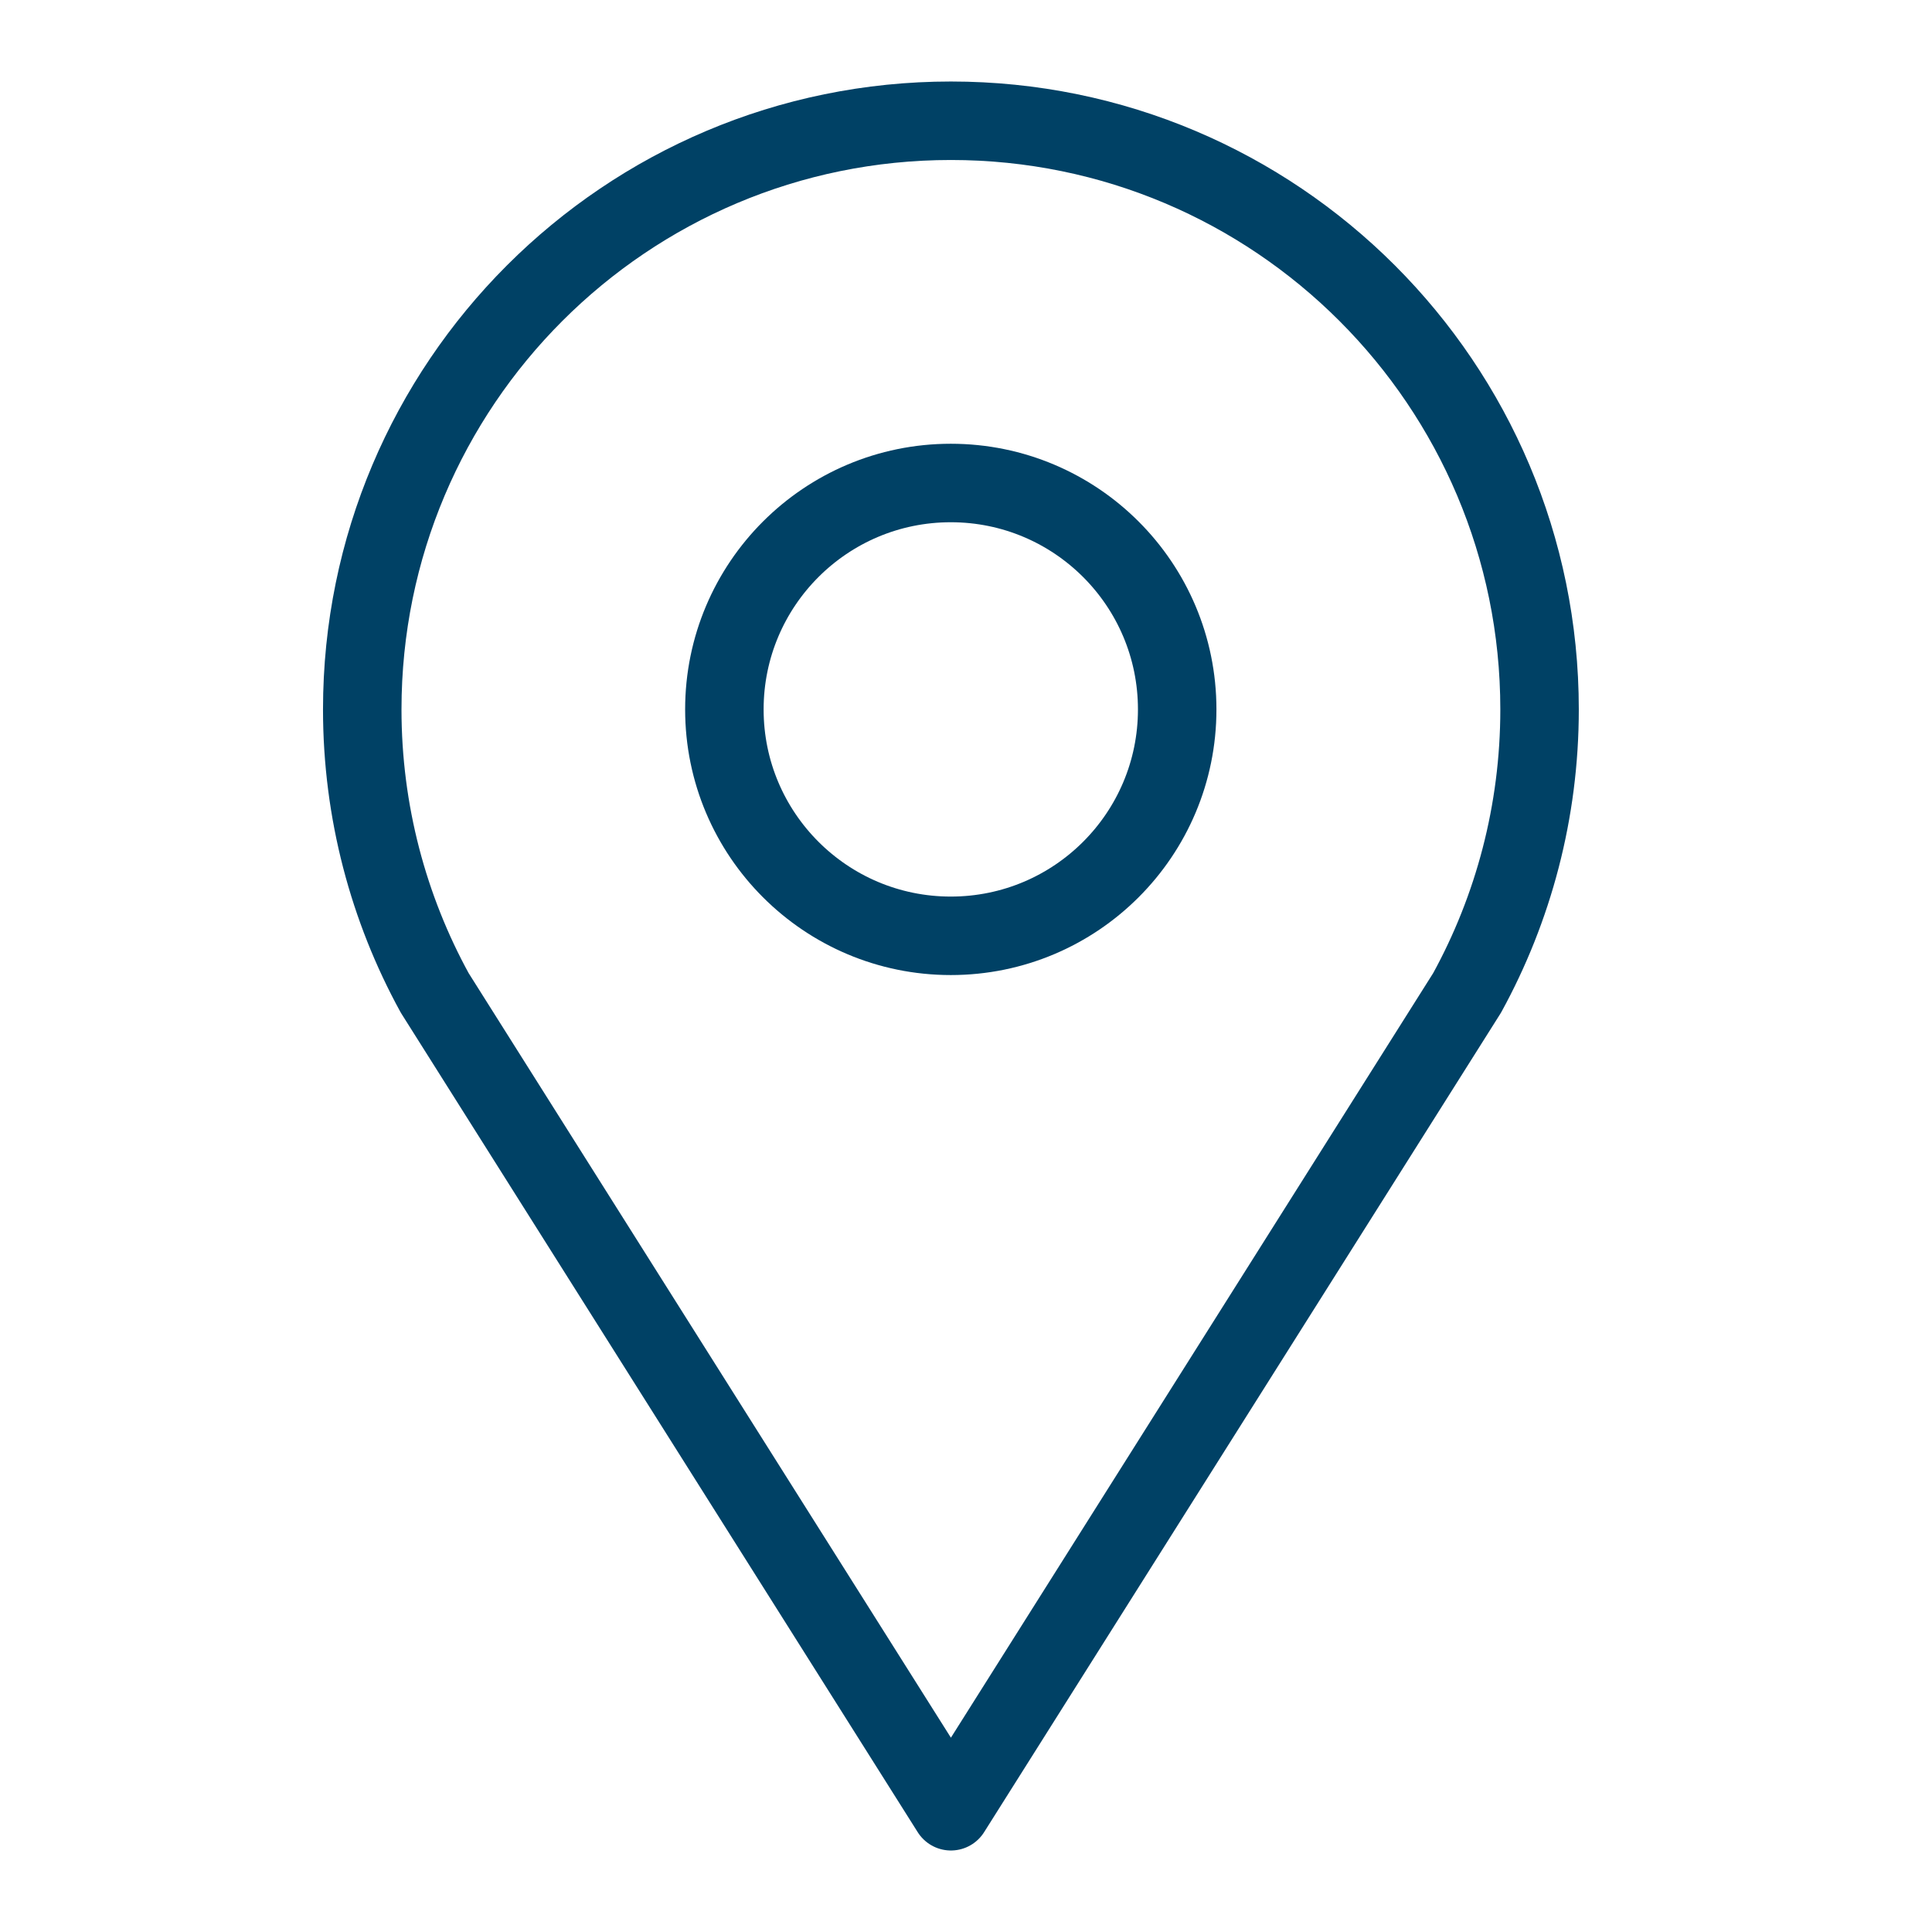
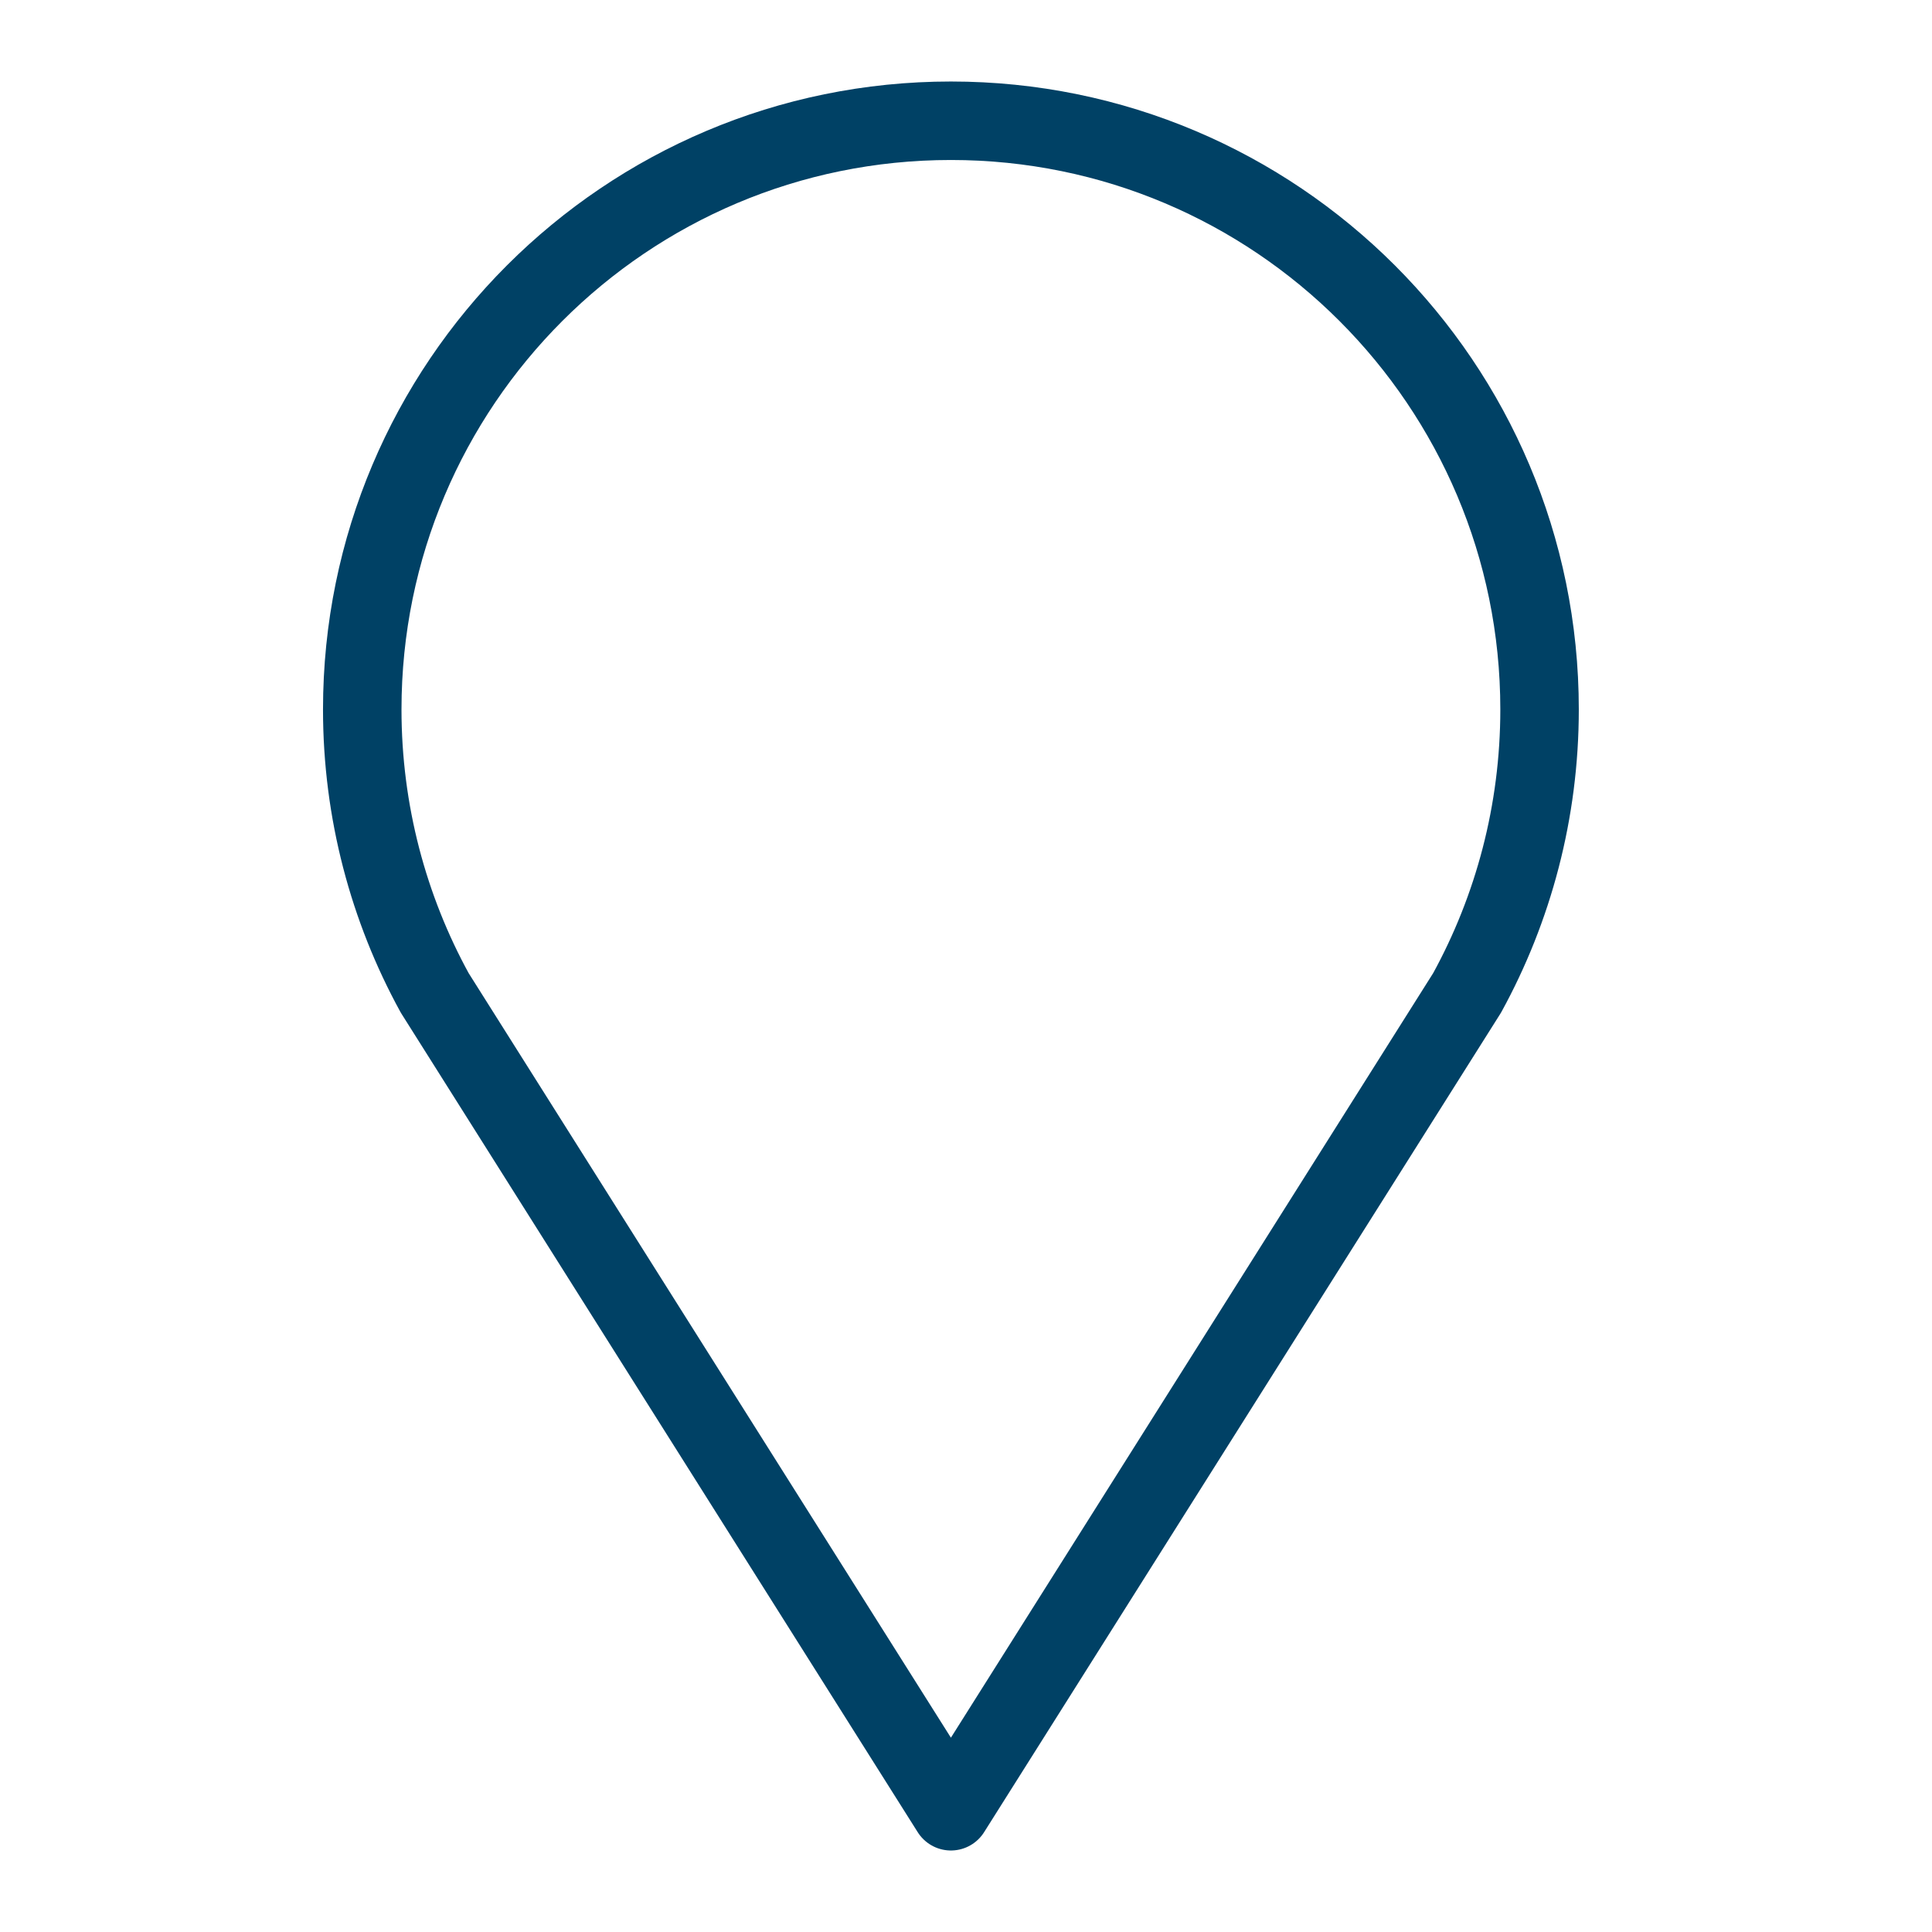
<svg xmlns="http://www.w3.org/2000/svg" width="32" height="32" viewBox="0 0 32 32" fill="none">
-   <path d="M15.748 15.5C17.82 15.5 19.498 13.821 19.498 11.75C19.498 9.679 17.82 8 15.748 8C13.677 8 11.998 9.679 11.998 11.75C11.998 13.821 13.677 15.5 15.748 15.5Z" stroke="#004165" stroke-width="1.3" stroke-linecap="round" stroke-linejoin="round" />
  <path d="M24.3 16.445C25.065 15.05 25.5 13.445 25.5 11.75C25.5 6.365 21.135 2 15.75 2C10.365 2 6 6.365 6 11.75C6 13.445 6.435 15.05 7.2 16.445L15.75 30L24.3 16.445Z" stroke="#004165" stroke-width="1.3" stroke-linecap="round" stroke-linejoin="round" />
</svg>